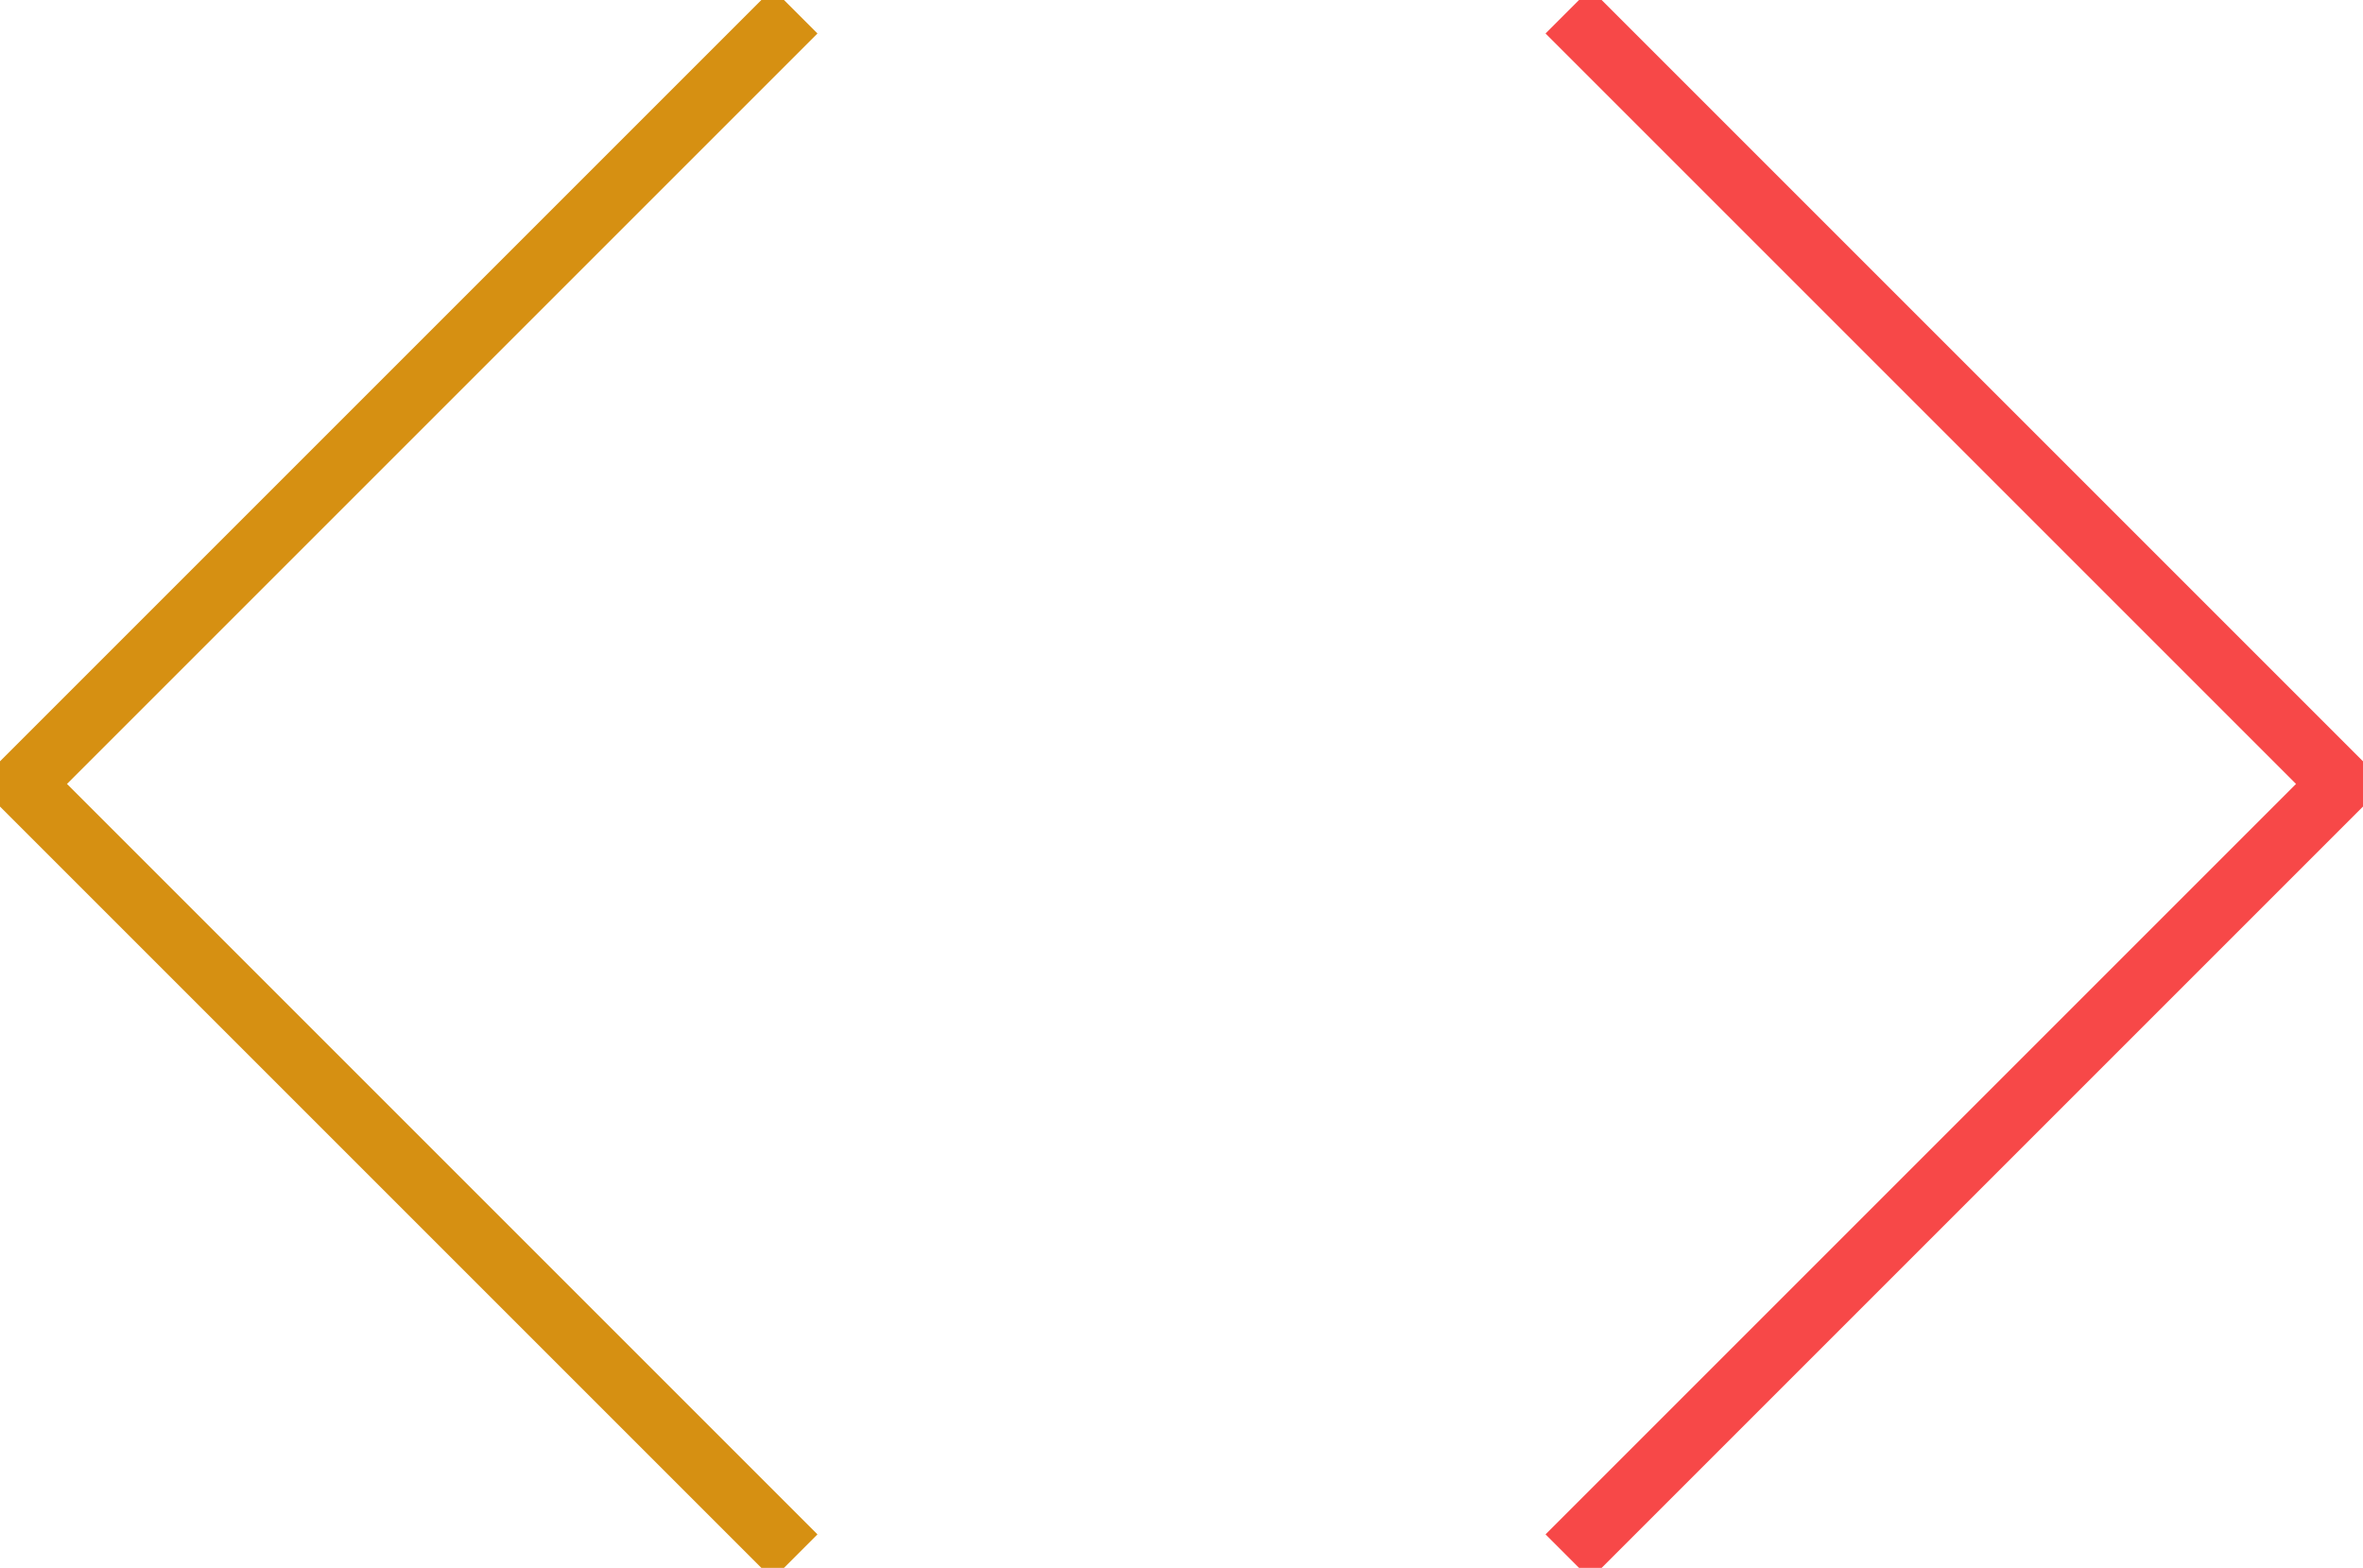
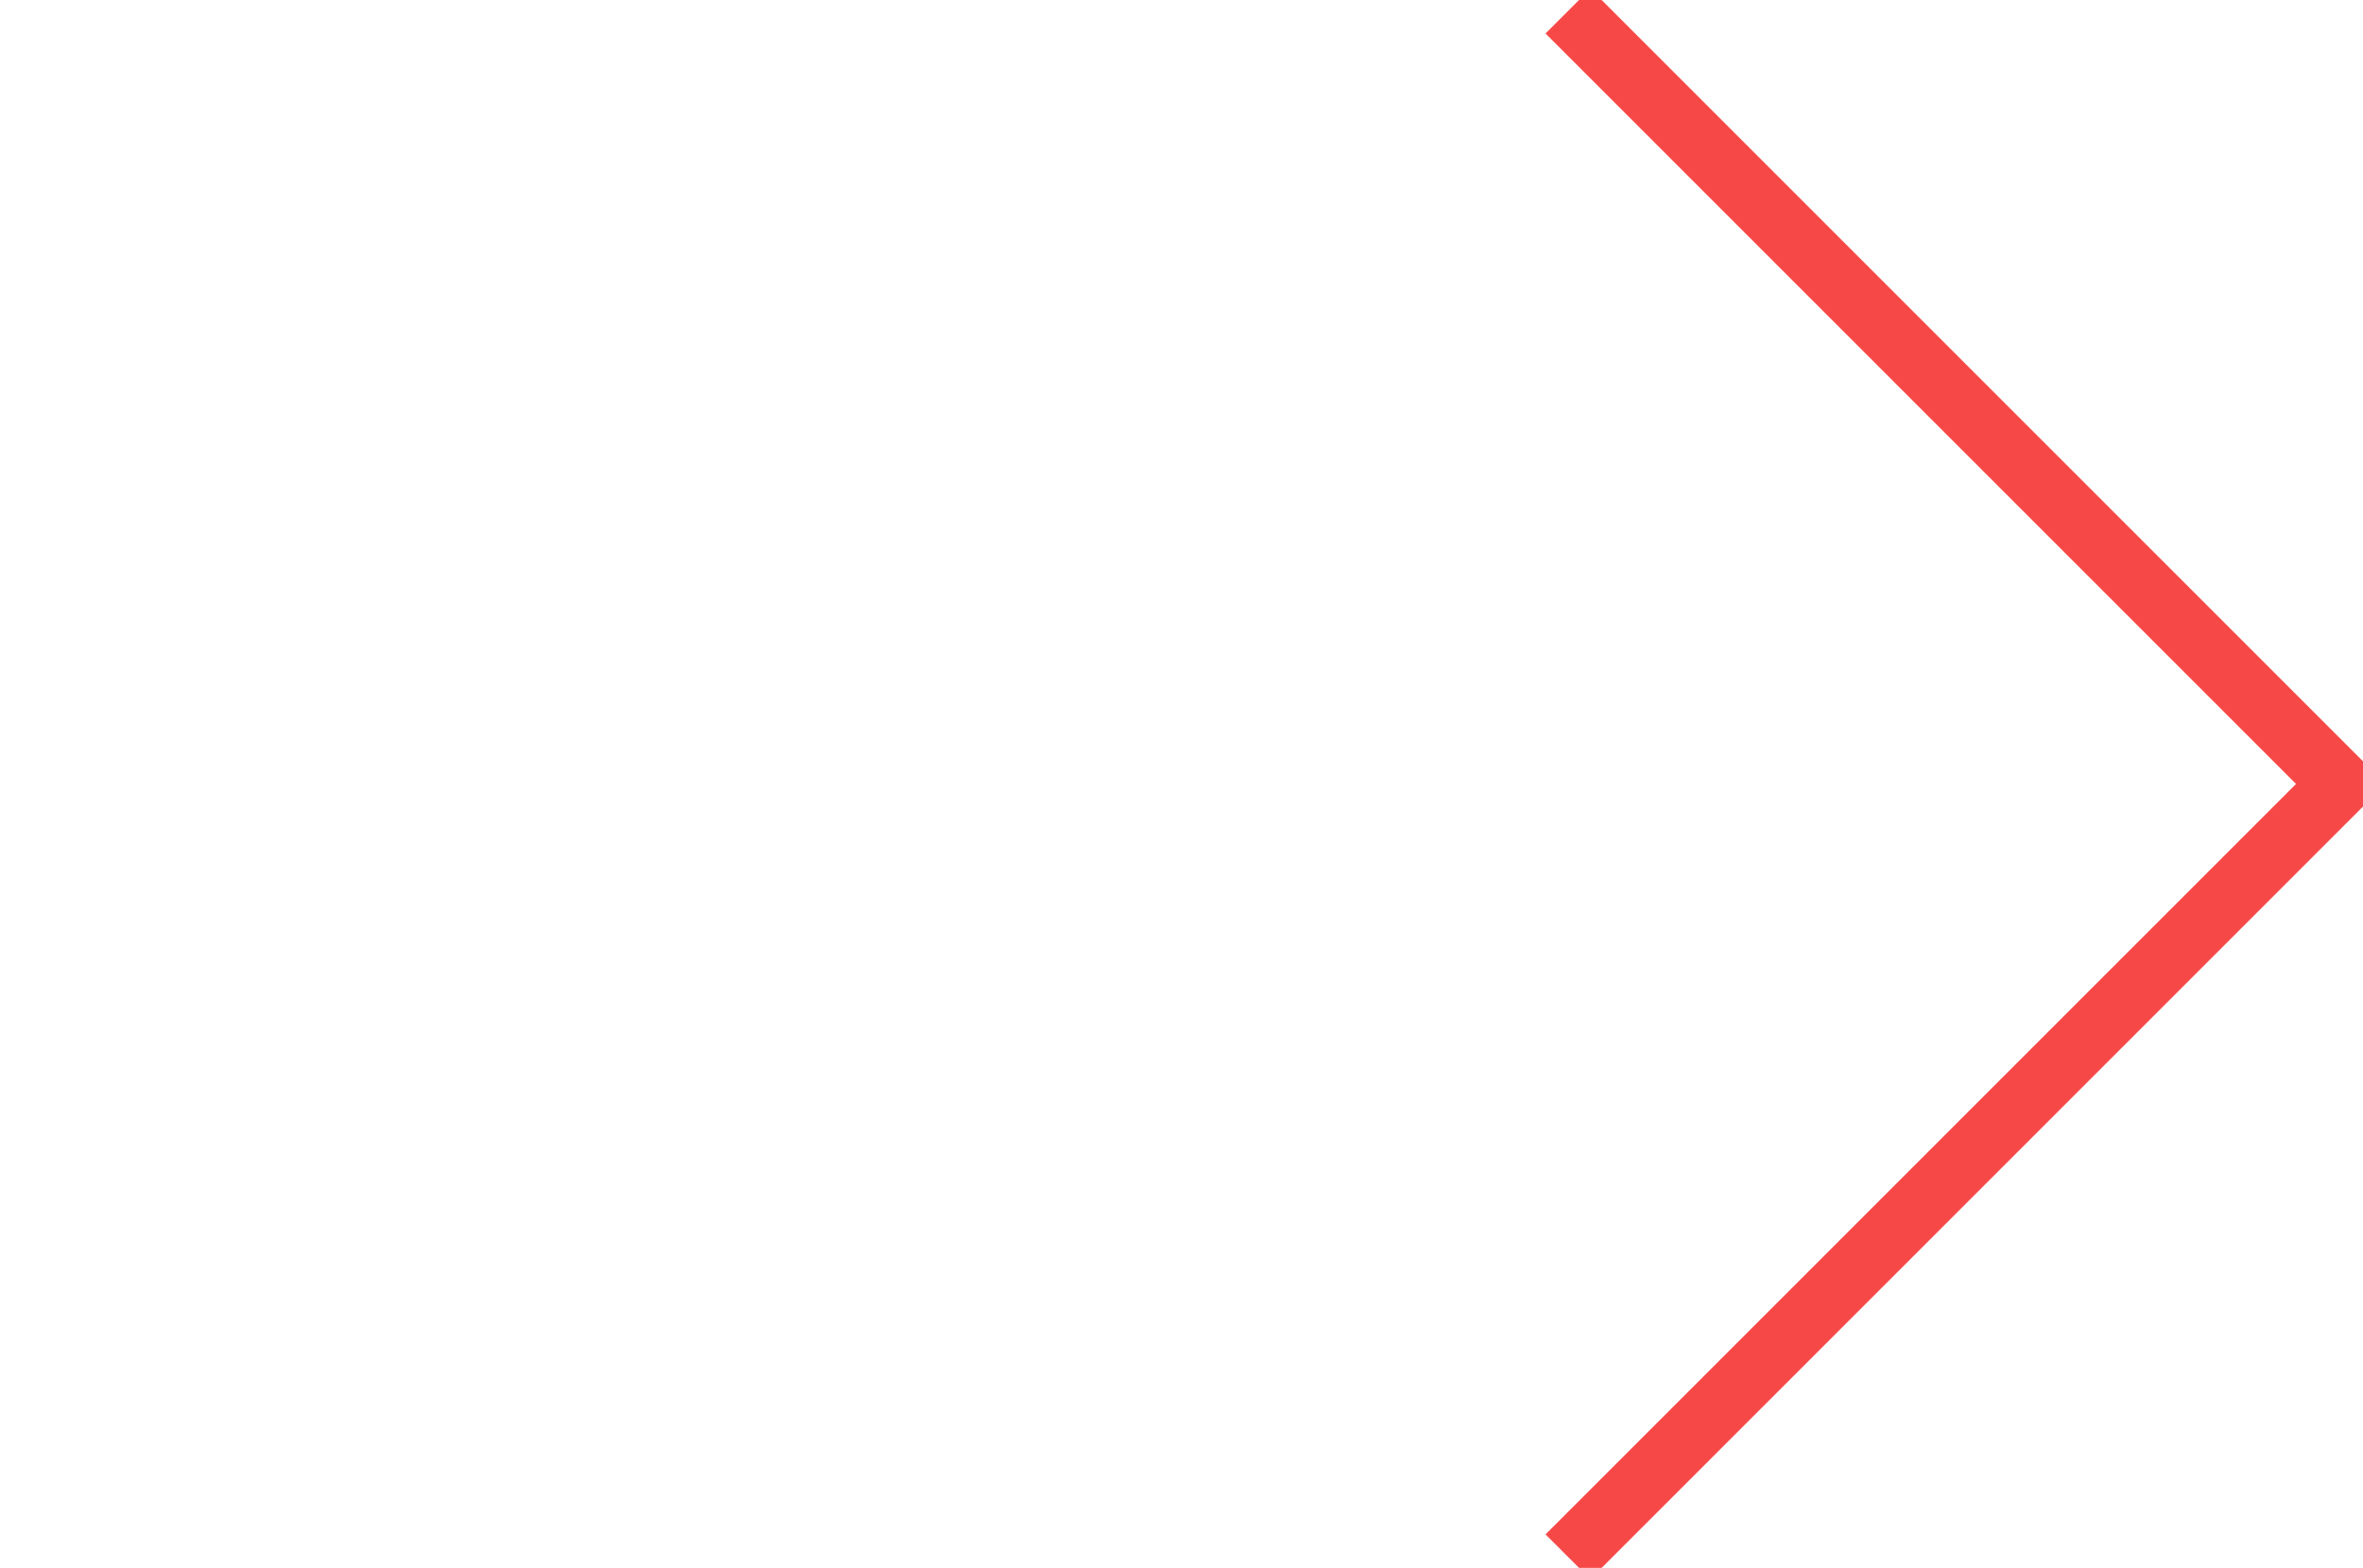
<svg xmlns="http://www.w3.org/2000/svg" version="1.1" id="Layer_1" x="0px" y="0px" viewBox="0 0 149.2 99" style="enable-background:new 0 0 149.2 99;" xml:space="preserve">
  <style type="text/css">
	.st0{fill:none;stroke:#F74848;stroke-width:4;stroke-miterlimit:10;}
	.st1{fill:none;stroke:#D69012;stroke-width:4;stroke-miterlimit:10;}
</style>
  <path id="Path_74" class="st0" d="M99,98.3l48.8-48.8L99,0.7" />
-   <path id="Path_75" class="st1" d="M50.2,0.7L1.4,49.5l48.8,48.8" />
</svg>